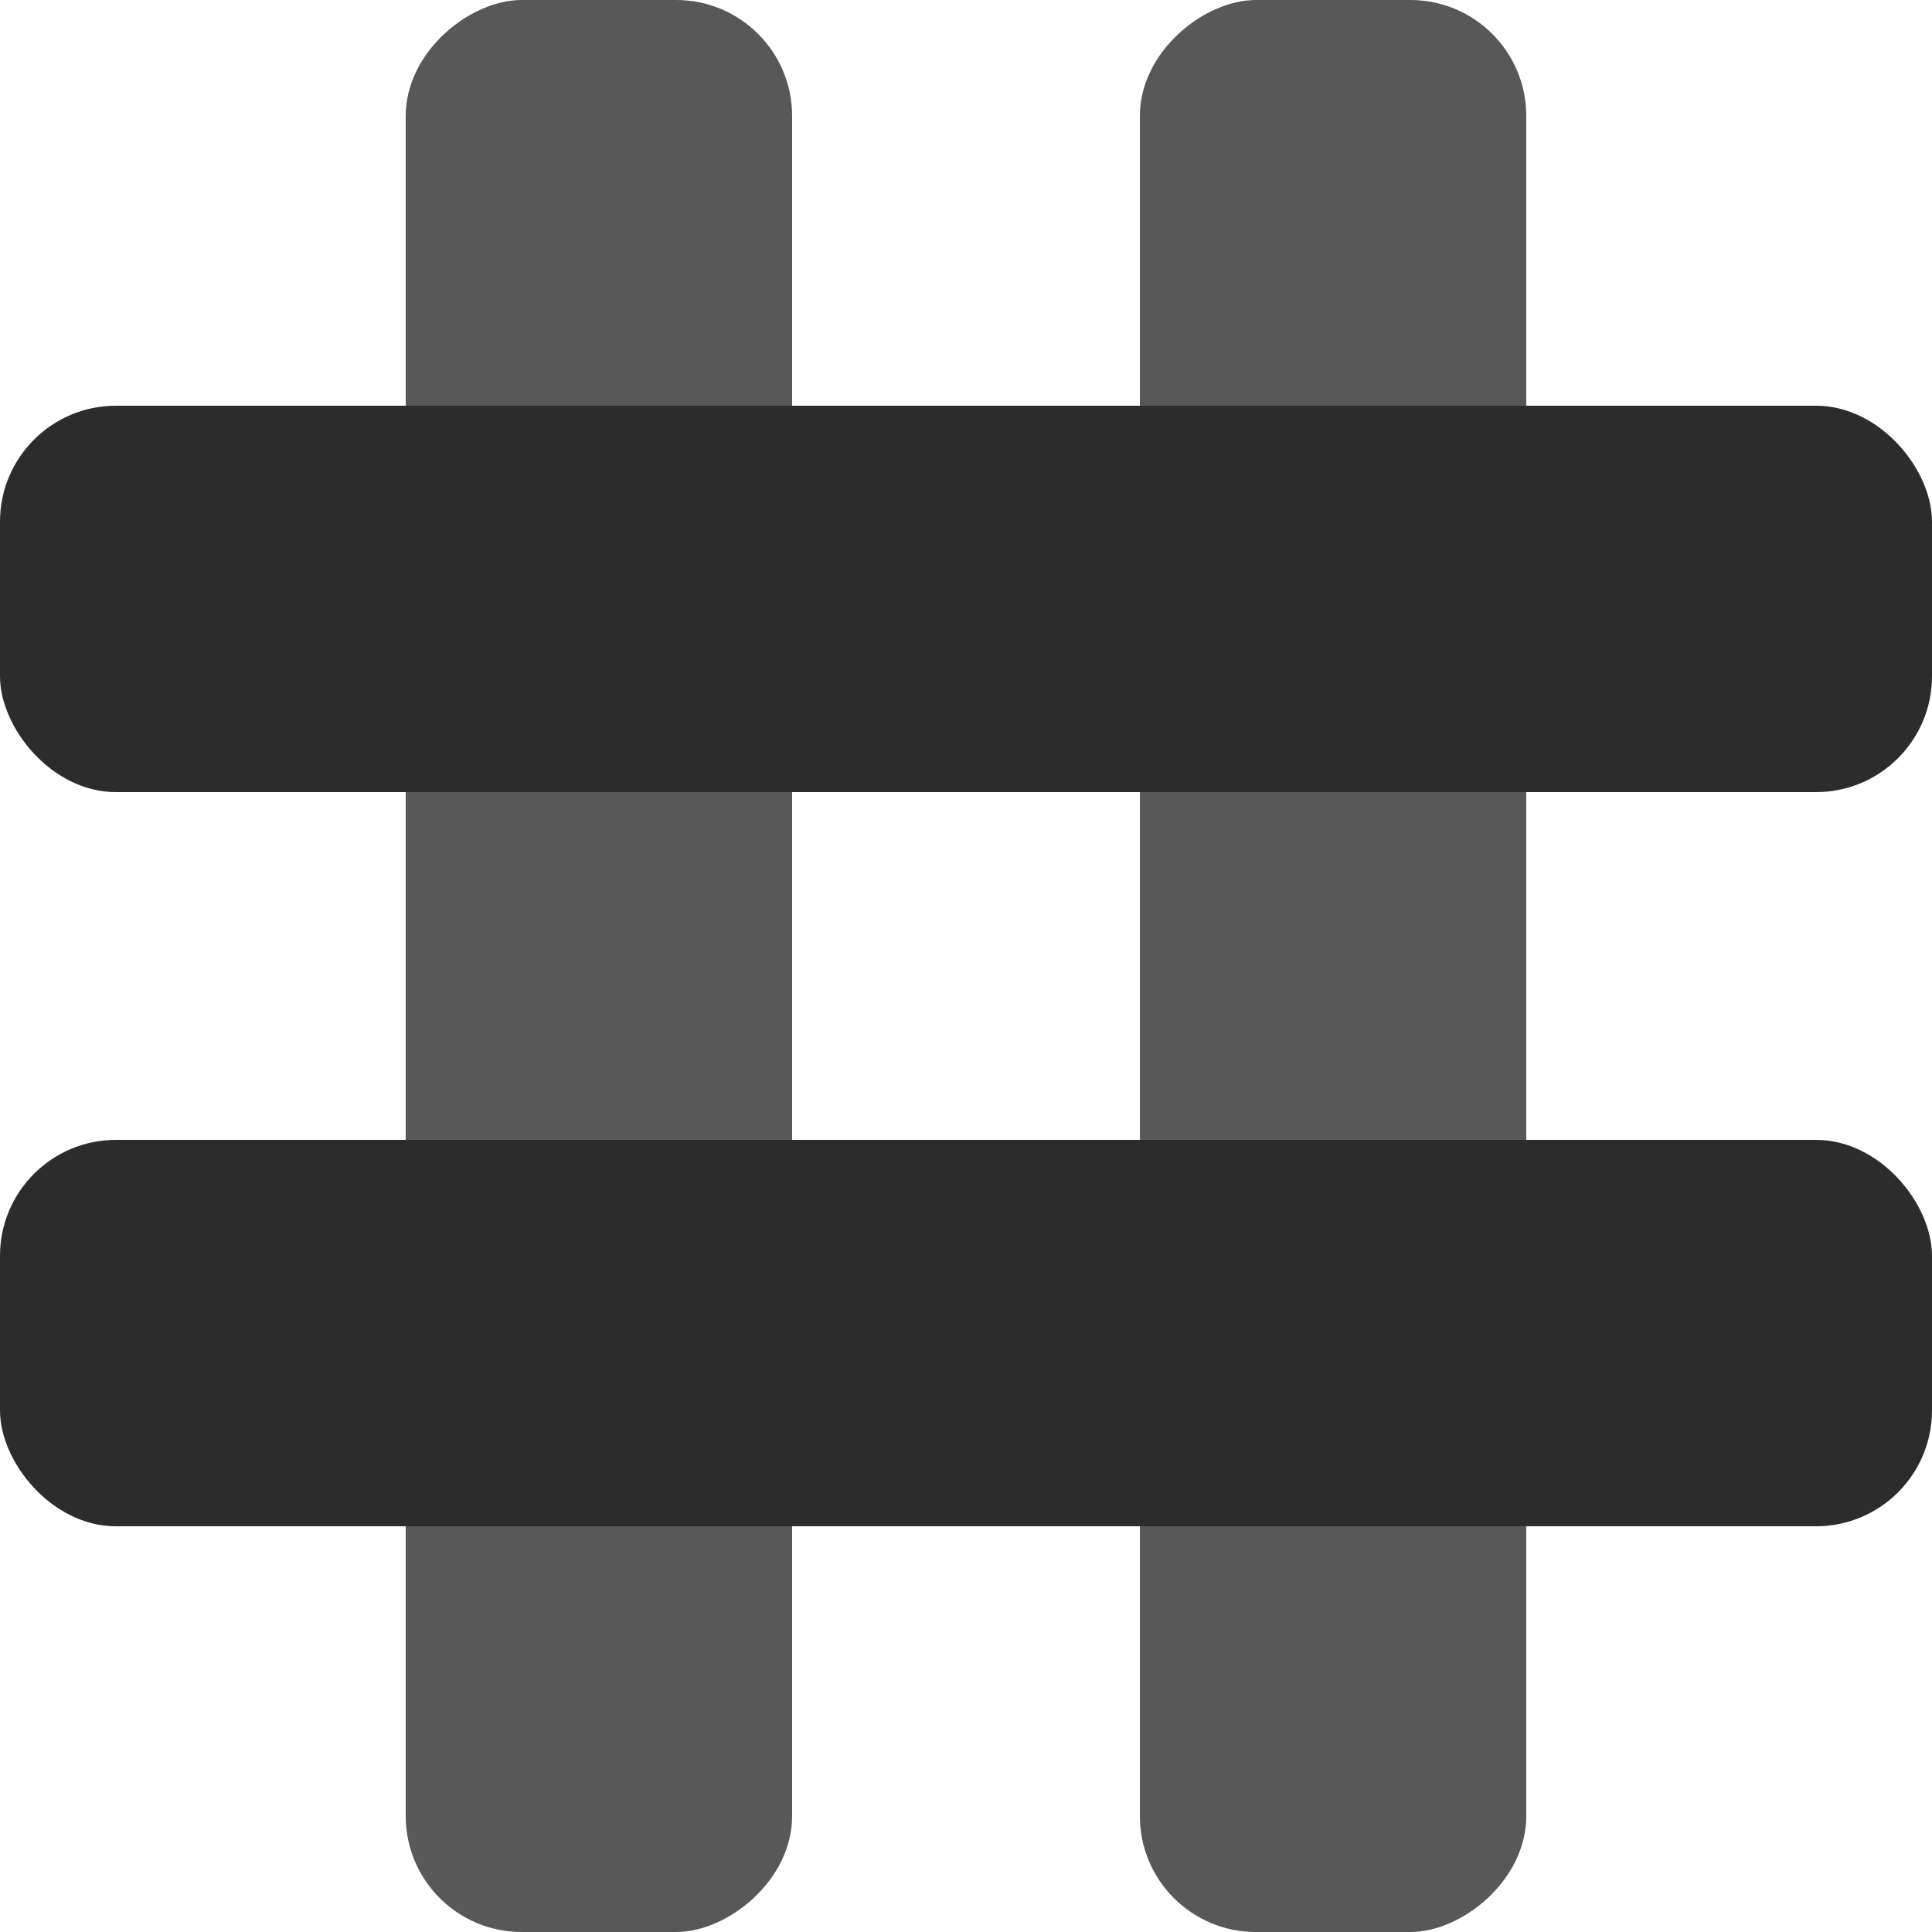
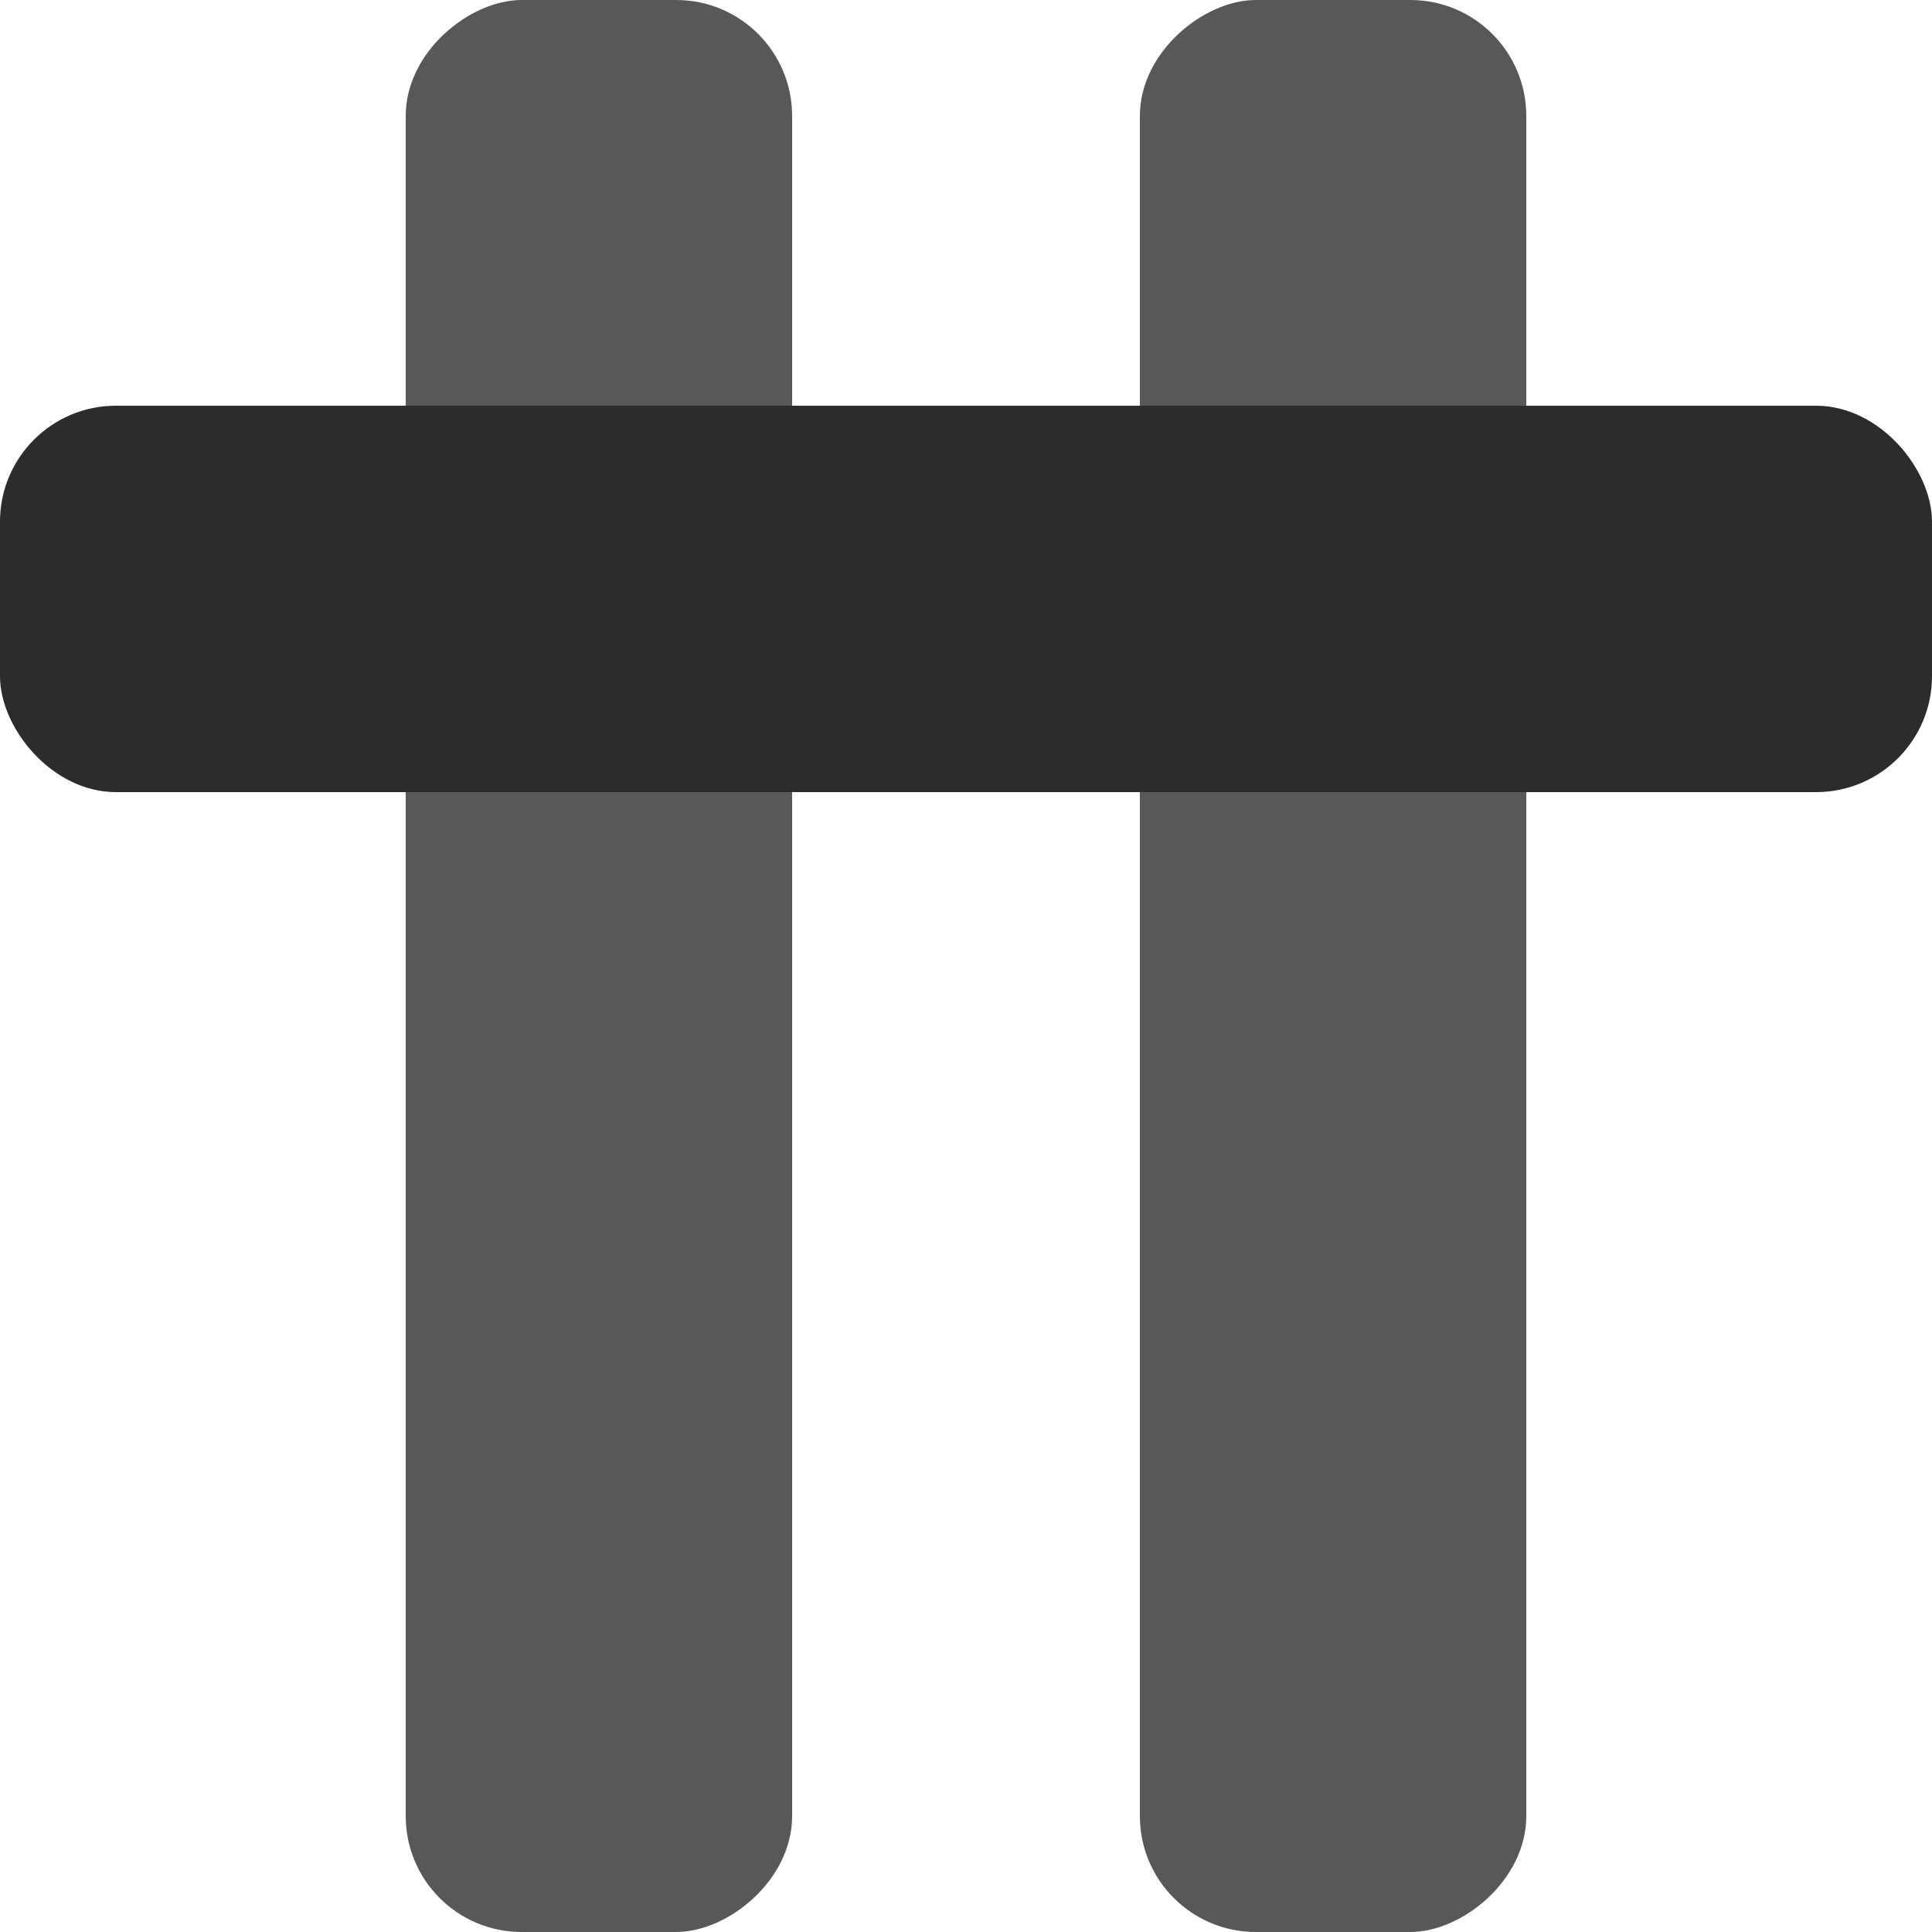
<svg xmlns="http://www.w3.org/2000/svg" width="100px" height="100px" viewBox="0 0 100 100" version="1.1">
  <title>Artboard</title>
  <desc>Created with Sketch.</desc>
  <g id="Artboard" stroke="none" stroke-width="1" fill="none" fill-rule="evenodd">
    <g id="Group" transform="translate(21, 0)" fill="#585858">
      <rect id="Rectangle" transform="translate(10, 50) rotate(90) translate(-10, -50) " x="-40" y="40" width="100" height="20" rx="6" />
      <rect id="Rectangle" transform="translate(48, 50) rotate(90) translate(-48, -50) " x="-2" y="40" width="100" height="20" rx="6" />
    </g>
    <g id="Group-2" transform="translate(0, 21)" fill="#2C2C2C">
      <rect id="Rectangle" x="0" y="0" width="100" height="20" rx="6" />
-       <rect id="Rectangle" x="0" y="38" width="100" height="20" rx="6" />
    </g>
  </g>
</svg>